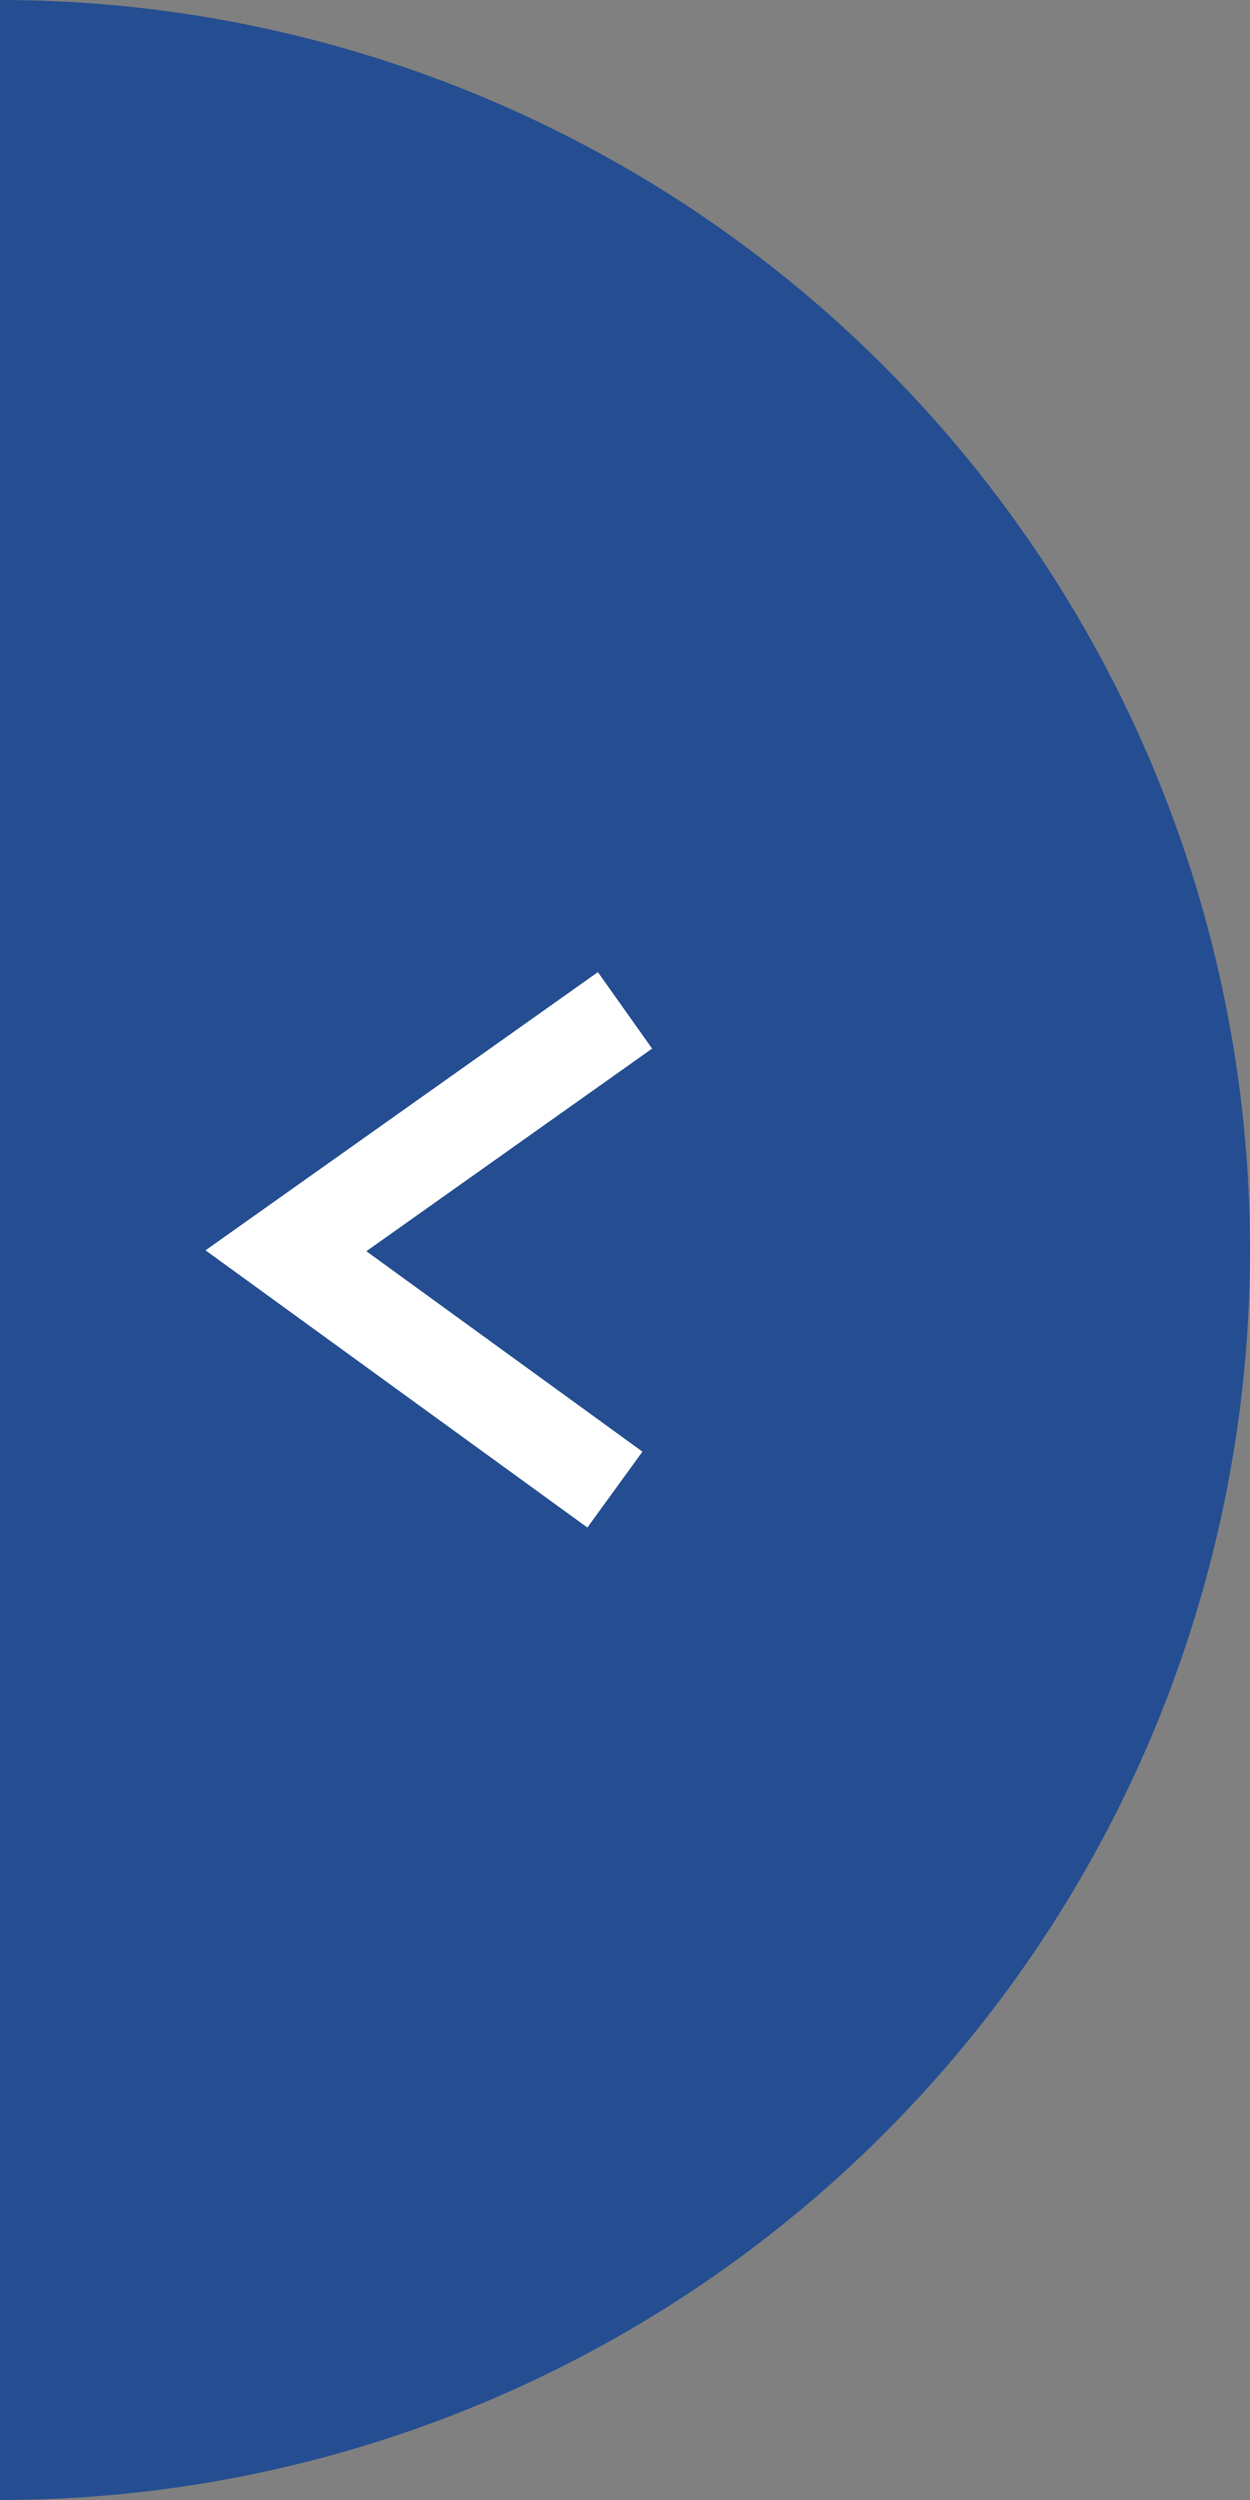
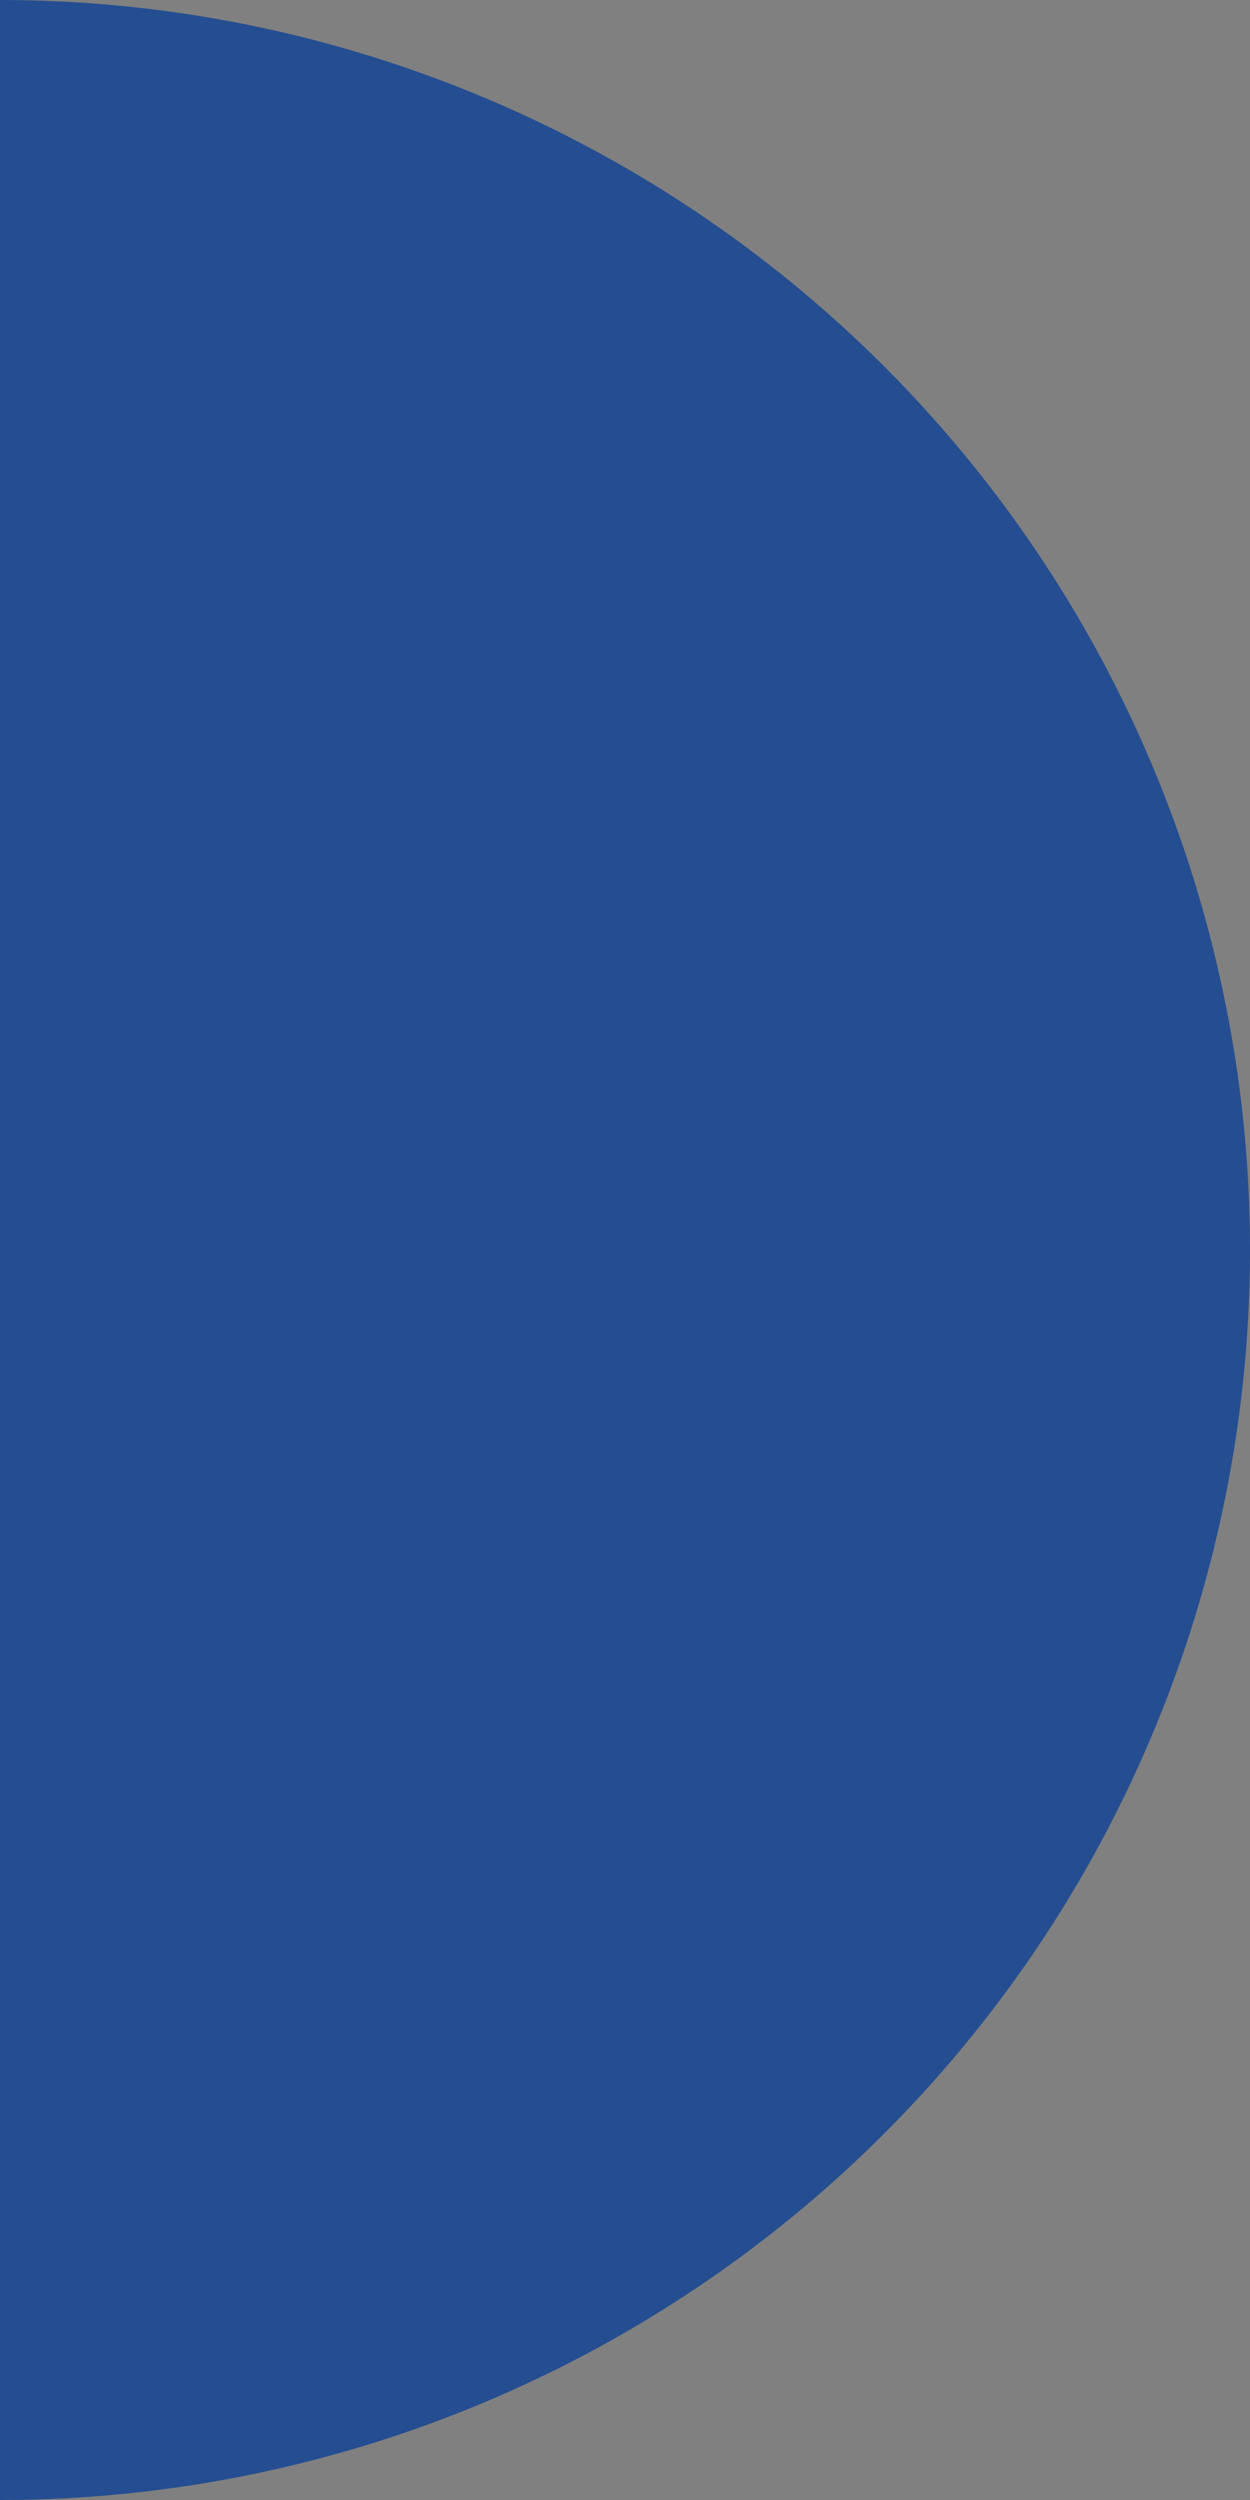
<svg xmlns="http://www.w3.org/2000/svg" width="40" height="80" viewBox="0 0 40 80">
  <rect x="0" y="0" width="40" height="80" fill="#808080" stroke="none" />
  <g id="Group_219" data-name="Group 219" transform="translate(-652 -2050)">
    <path id="Path_316" data-name="Path 316" d="M40,0a40,40,0,0,1,0,80Z" transform="translate(612 2050)" fill="#244e91" />
-     <path id="Path_317" data-name="Path 317" d="M2872.162,2129l-10.85,7.693,10.527,7.642" transform="translate(-2200.162 -46.668)" fill="none" stroke="#fff" stroke-width="3" />
  </g>
</svg>